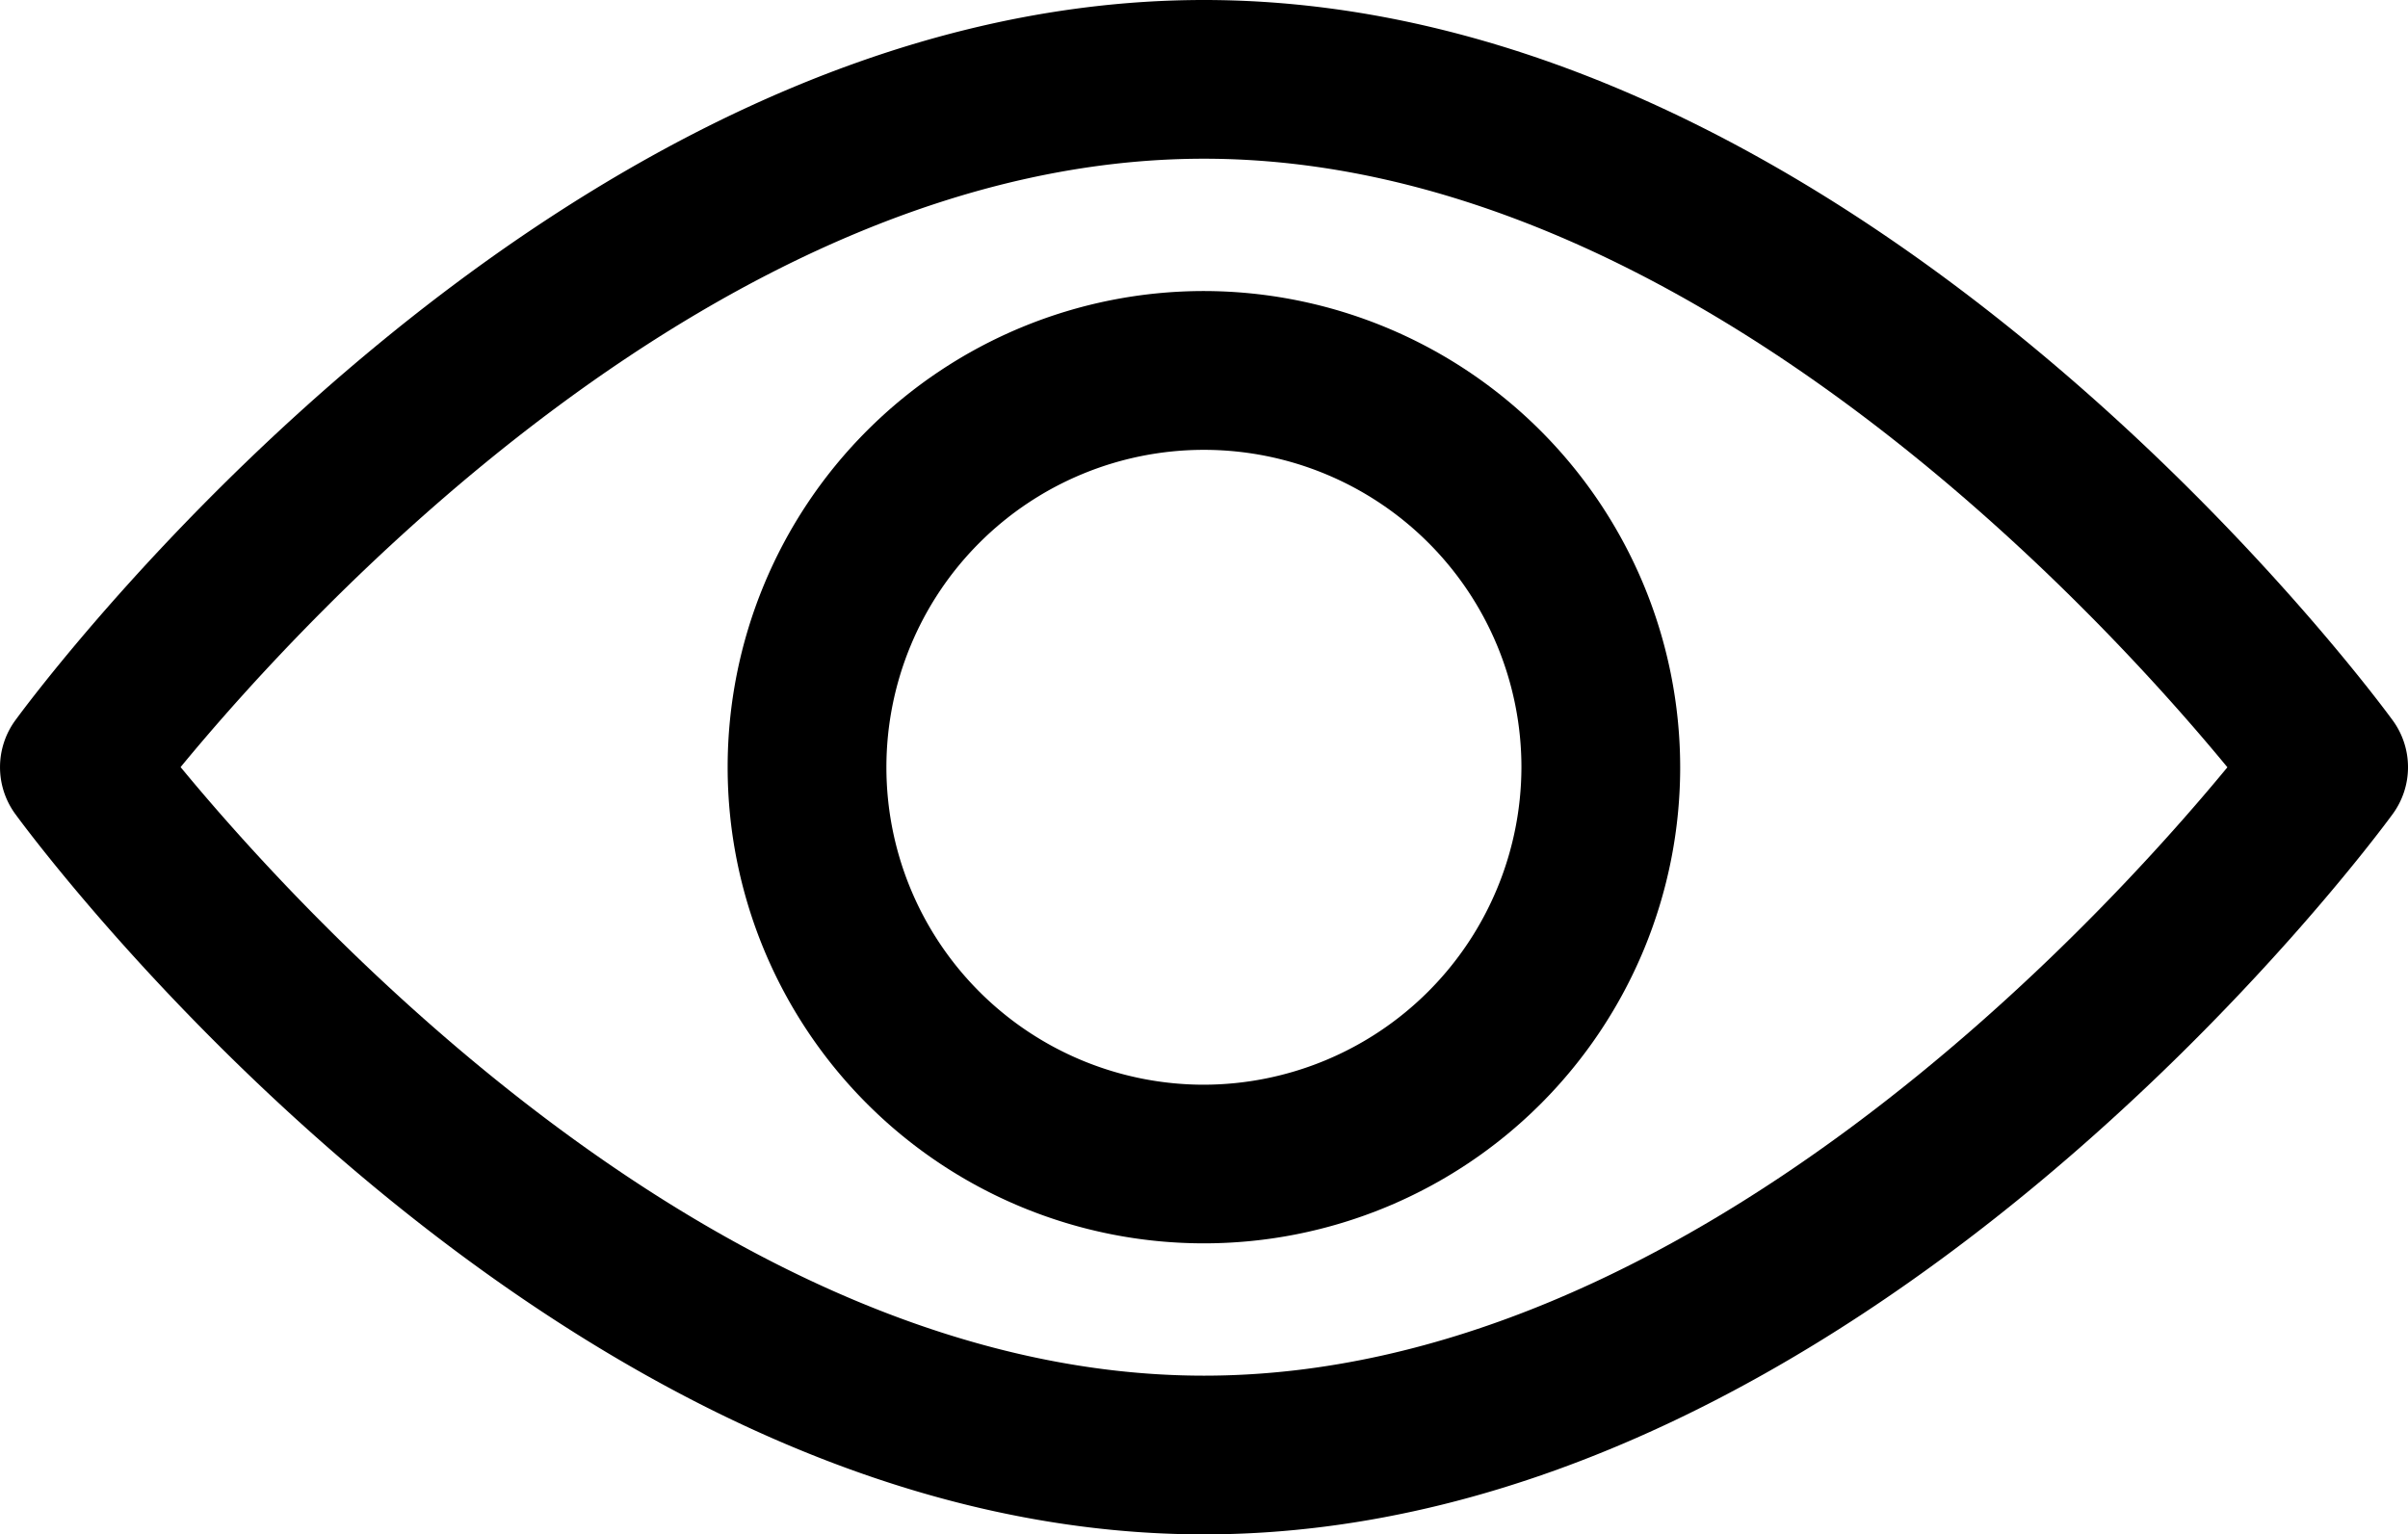
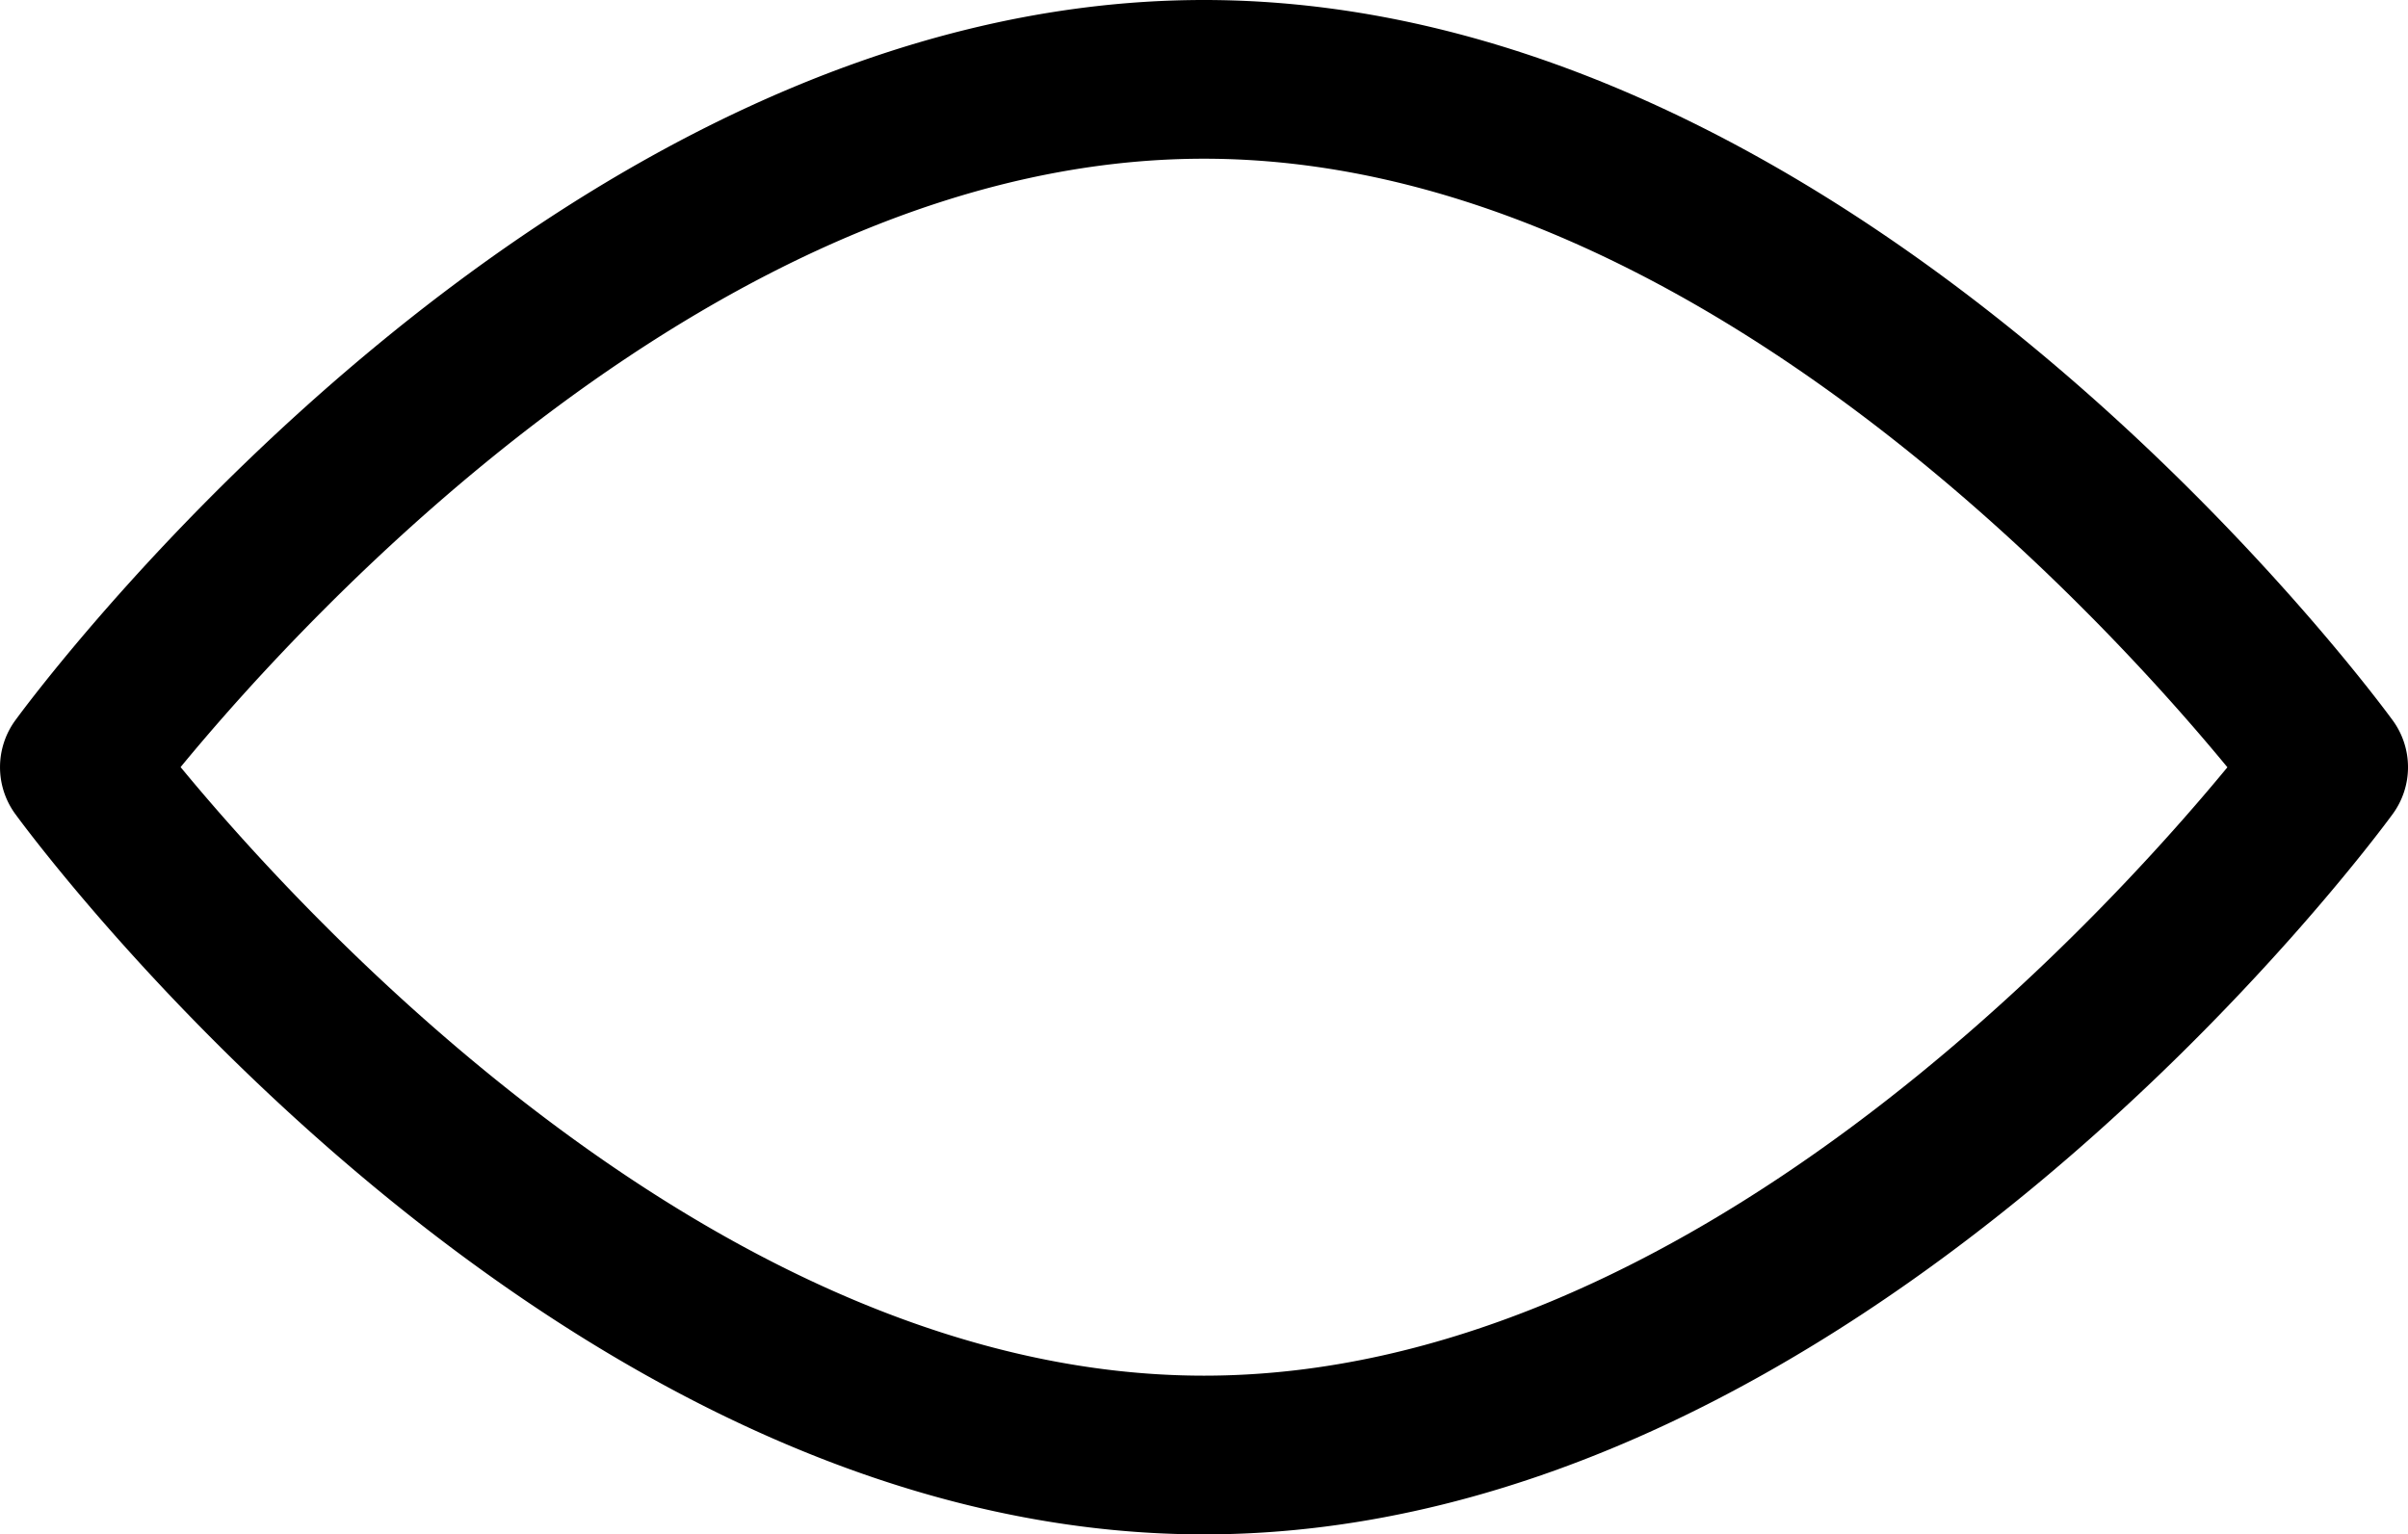
<svg xmlns="http://www.w3.org/2000/svg" width="28" height="17.846" viewBox="0 0 28 17.846">
  <g id="Group_20491" data-name="Group 20491" transform="translate(0 0)">
    <g id="Group_20484" data-name="Group 20484">
      <g id="Group_20483" data-name="Group 20483" transform="translate(0 0)">
        <path id="Path_10850" data-name="Path 10850" d="M27.822,101.213c-.25-.342-6.21-8.378-13.822-8.378S.428,100.871.178,101.213a.924.924,0,0,0,0,1.09c.25.342,6.21,8.378,13.822,8.378s13.572-8.036,13.822-8.378A.923.923,0,0,0,27.822,101.213ZM14,108.835c-5.607,0-10.463-5.334-11.9-7.078,1.436-1.745,6.282-7.076,11.9-7.076s10.463,5.333,11.9,7.078C24.465,103.5,19.619,108.835,14,108.835Z" transform="translate(0 -92.835)" />
      </g>
    </g>
    <g id="Group_20486" data-name="Group 20486" transform="translate(8.461 3.385)">
      <g id="Group_20485" data-name="Group 20485" transform="translate(0 0)">
-         <path id="Path_10851" data-name="Path 10851" d="M160.26,154.725a5.538,5.538,0,1,0,5.538,5.538A5.545,5.545,0,0,0,160.26,154.725Zm0,9.231a3.692,3.692,0,1,1,3.692-3.692A3.7,3.7,0,0,1,160.26,163.956Z" transform="translate(-154.722 -154.725)" />
-       </g>
+         </g>
    </g>
  </g>
</svg>